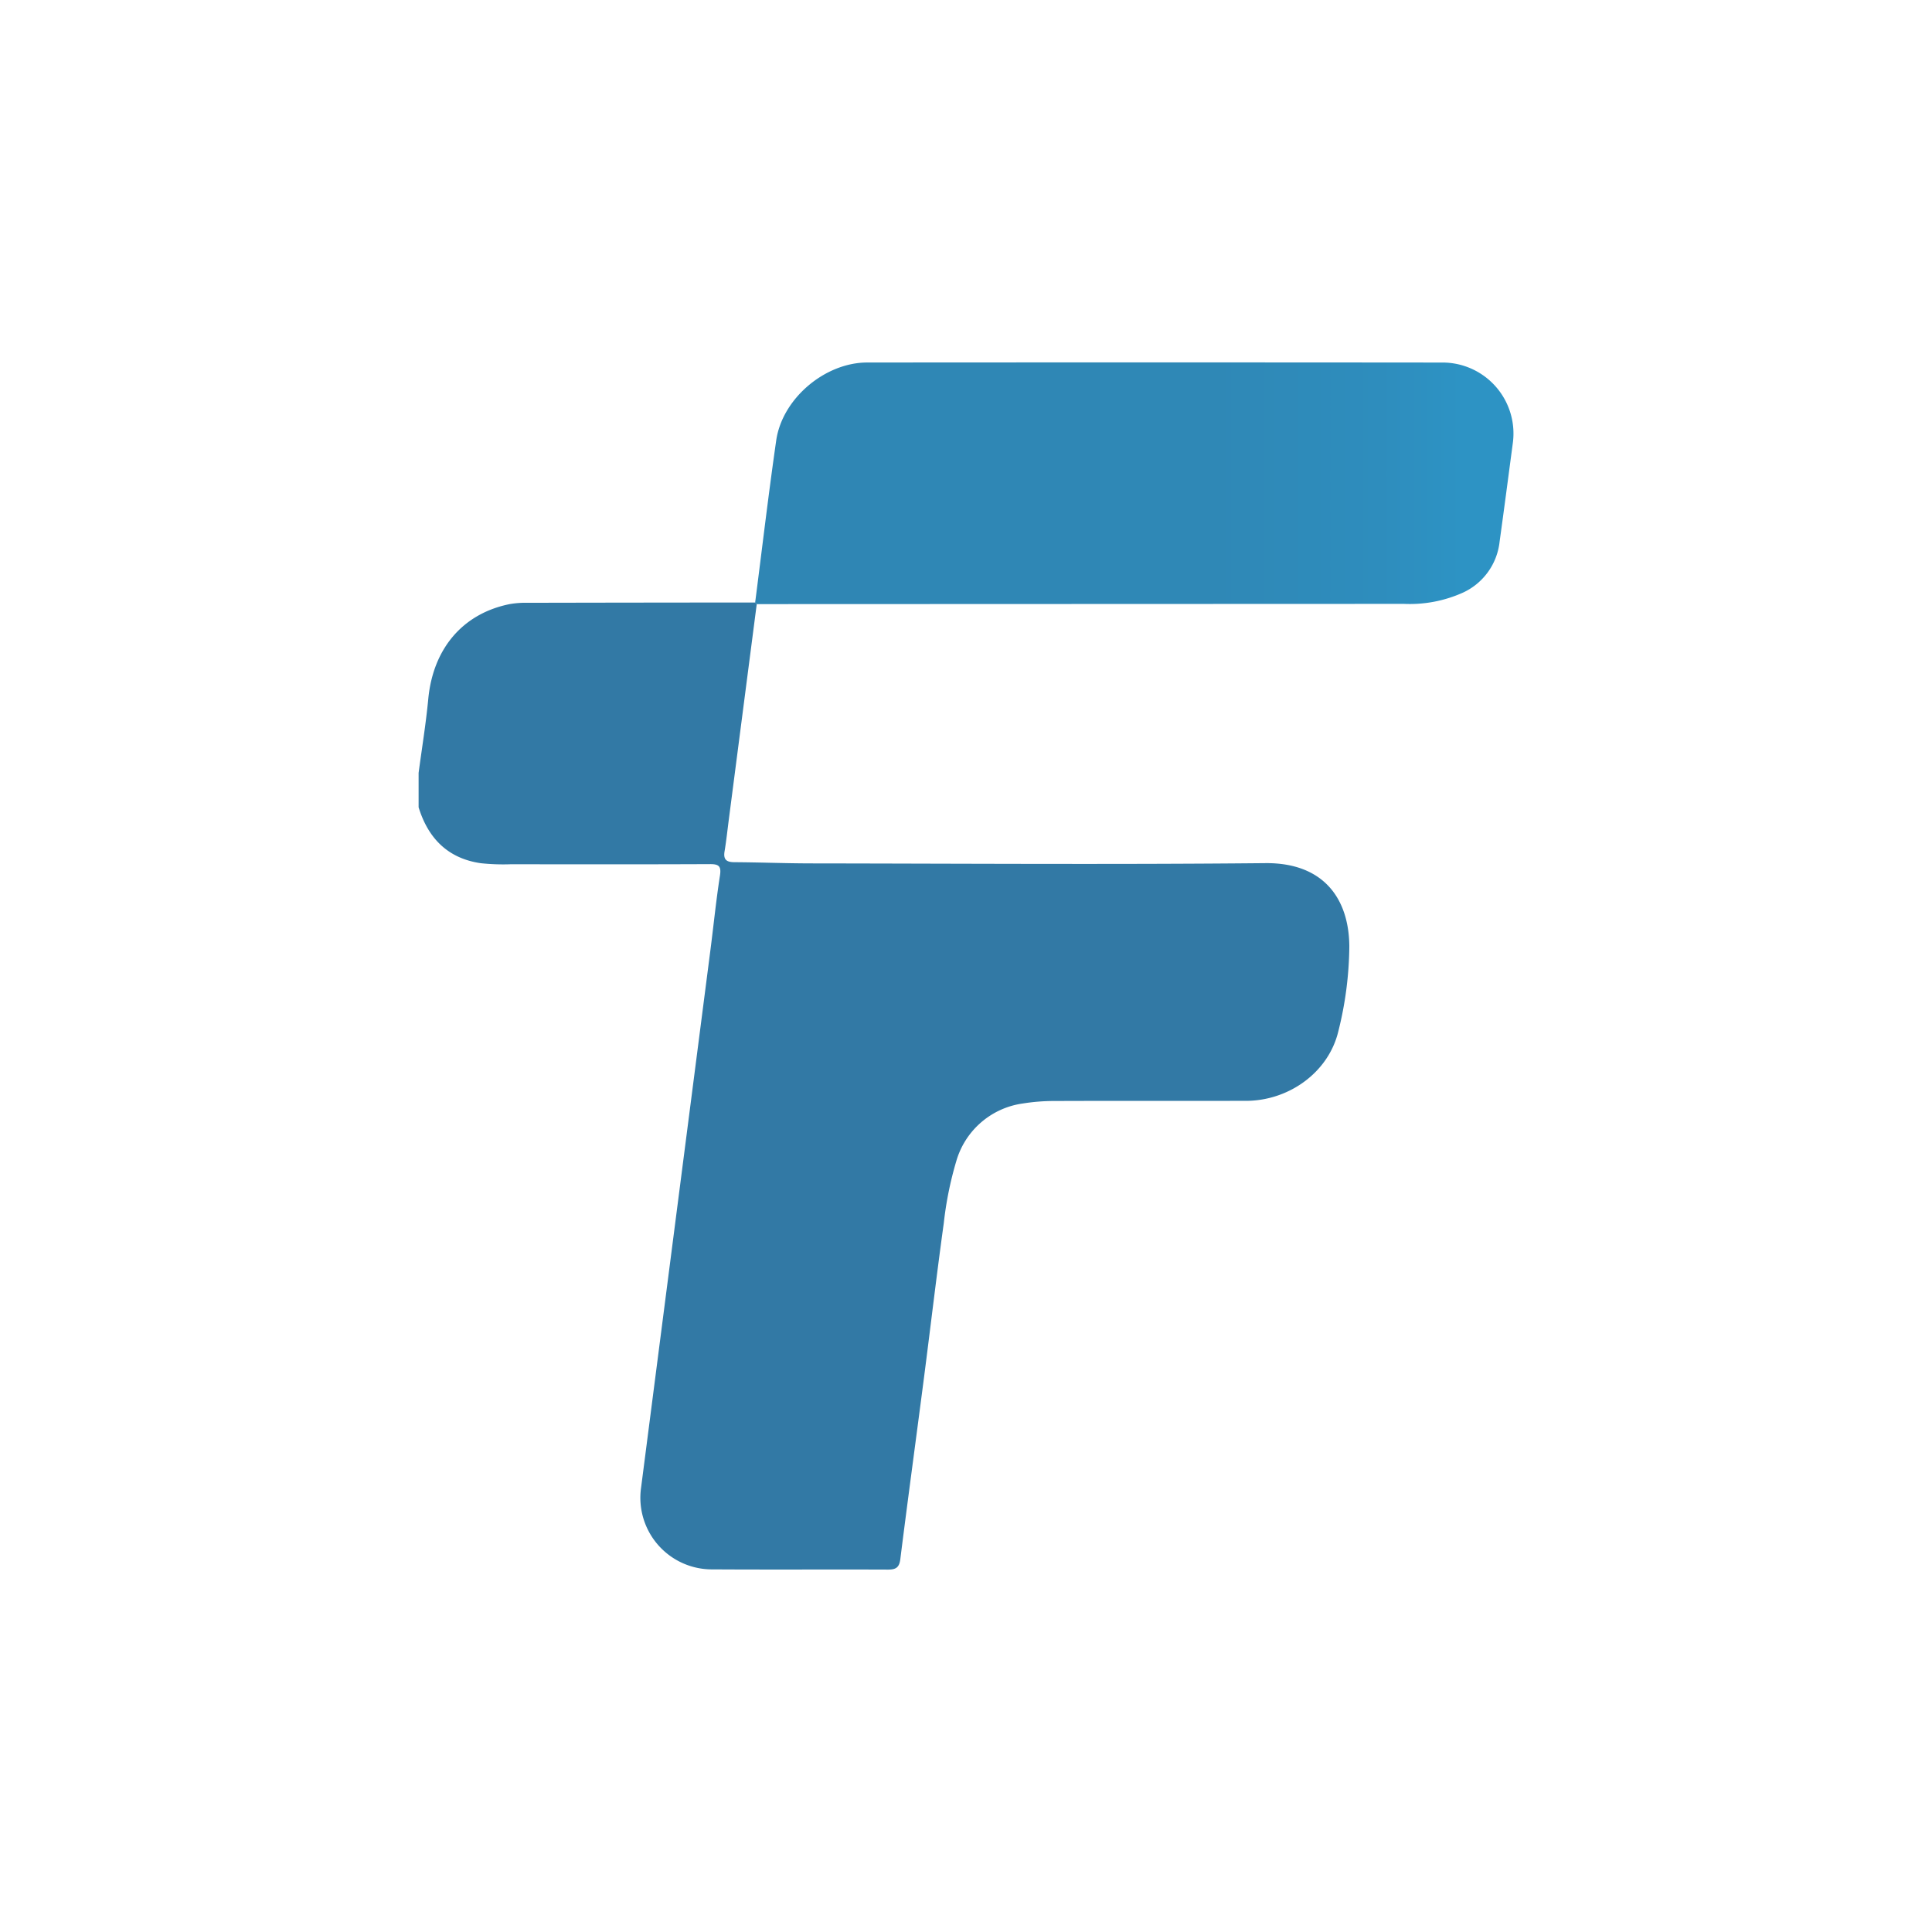
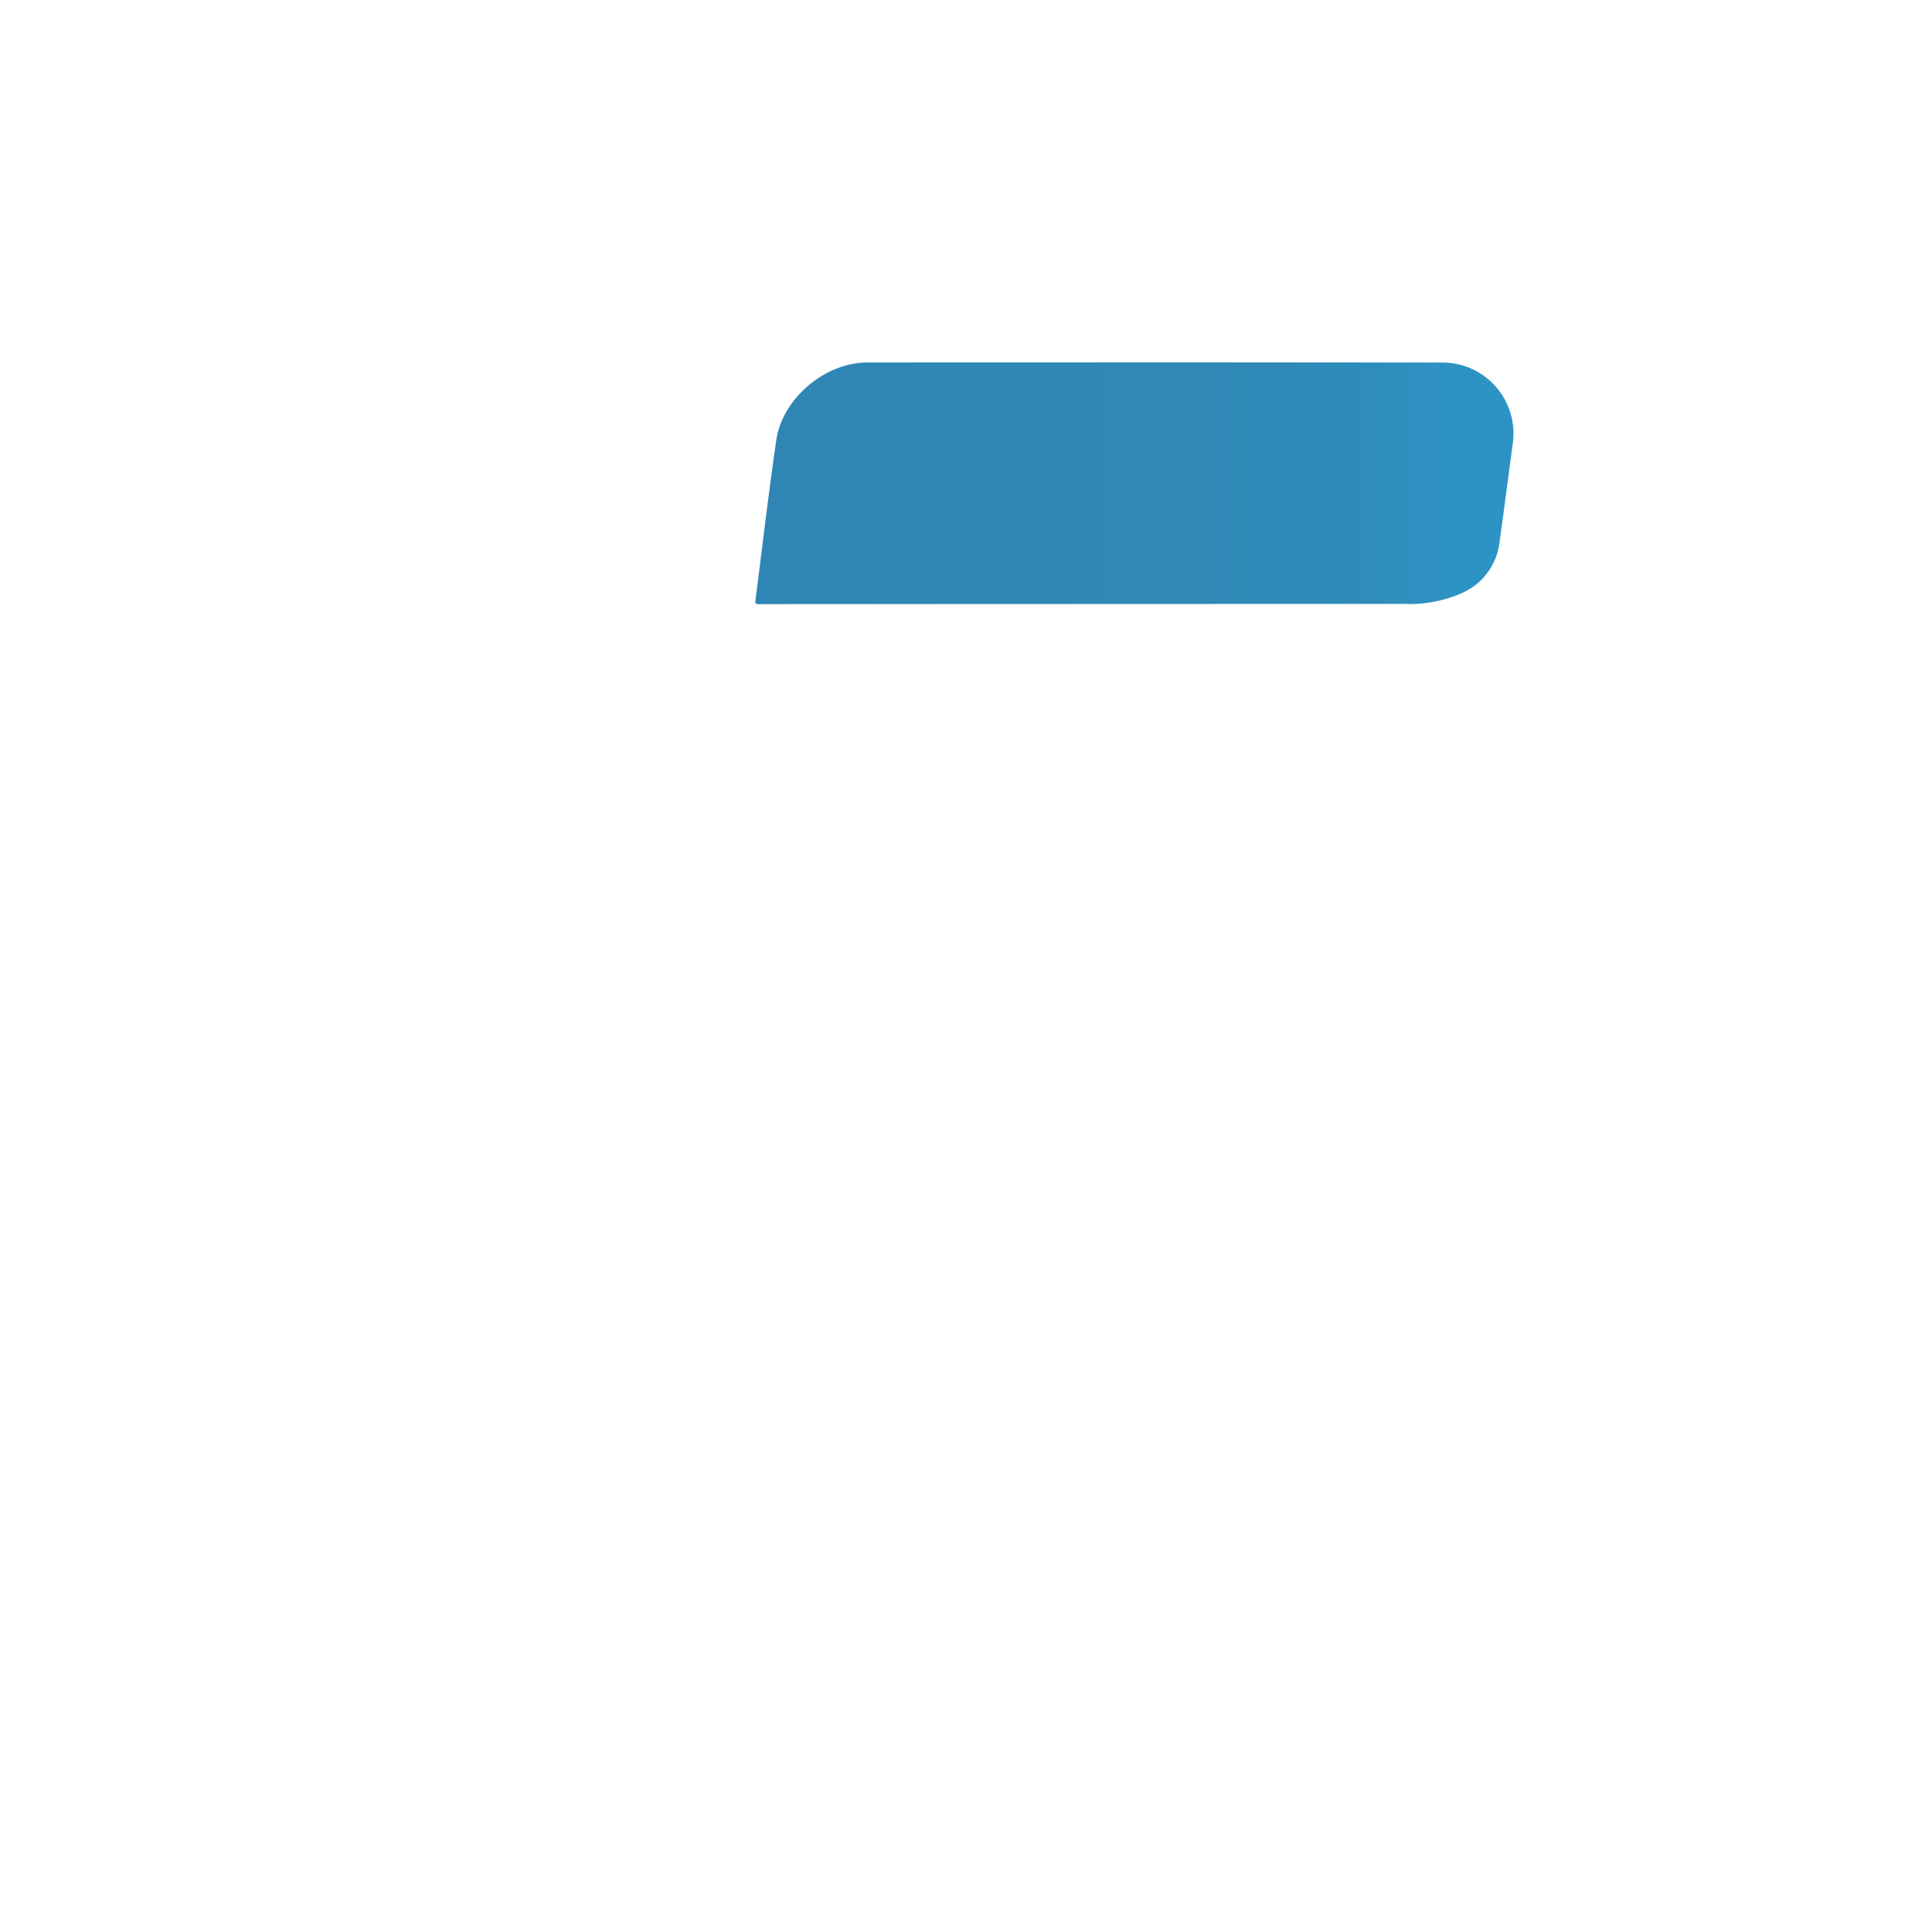
<svg xmlns="http://www.w3.org/2000/svg" viewBox="0 0 300 300">
  <defs>
    <linearGradient id="a" x1="117.26" y1="75.04" x2="235" y2="75.04" gradientUnits="userSpaceOnUse">
      <stop offset="0" stop-color="#2f86b4" />
      <stop offset="0.606" stop-color="#2f88b6" />
      <stop offset="0.824" stop-color="#2e8dbd" />
      <stop offset="0.932" stop-color="#2d93c4" />
    </linearGradient>
  </defs>
  <g>
-     <path d="M110.321,147.469c.494-3.832.876-7.681,1.472-11.497.229-1.469-.154-1.798-1.556-1.792-10.298.046-20.596.031-30.893.019a32.936,32.936,0,0,1-4.693-.161c-5.11-.745-8.164-3.865-9.65-8.683v-5.334c.508-3.826,1.136-7.64,1.5-11.479.74-7.817,5.34-13.276,12.676-14.743a14.543,14.543,0,0,1,2.805-.196q17.64-.037,35.28-.046l.244.25q-2.175,16.779-4.35,33.557c-.208,1.605-.378,3.217-.644,4.813-.207,1.242.232,1.696,1.487,1.703,3.97.023,7.938.183,11.908.188,23.523.029,47.047.19,70.568-.04,9.039-.088,13.018,5.51,13.047,12.98a55.75,55.75,0,0,1-1.713,13.16c-1.544,6.397-7.72,10.765-14.339,10.771-9.88.009-19.759-.013-29.639.022a30.756,30.756,0,0,0-4.992.386,12.544,12.544,0,0,0-10.347,8.957,54.796,54.796,0,0,0-1.942,9.625c-1.11,8.017-2.047,16.058-3.086,24.085-1.214,9.373-2.488,18.737-3.667,28.114-.165,1.312-.732,1.602-1.925,1.597-9.043-.035-18.087.023-27.13-.032A11.118,11.118,0,0,1,99.54,231.056" fill="#3279a5" />
    <path d="M117.504,93.806l-.244-.25c1.08-8.39,2.067-16.794,3.271-25.166.933-6.49,7.556-12.096,14.133-12.101q44.614-.035,89.227.005a11.023,11.023,0,0,1,11.007,12.593c-.674,5.073-1.337,10.147-2.04,15.216a9.87,9.87,0,0,1-5.694,7.92,20.069,20.069,0,0,1-9.144,1.746" fill="url(#a)" />
  </g>
</svg>